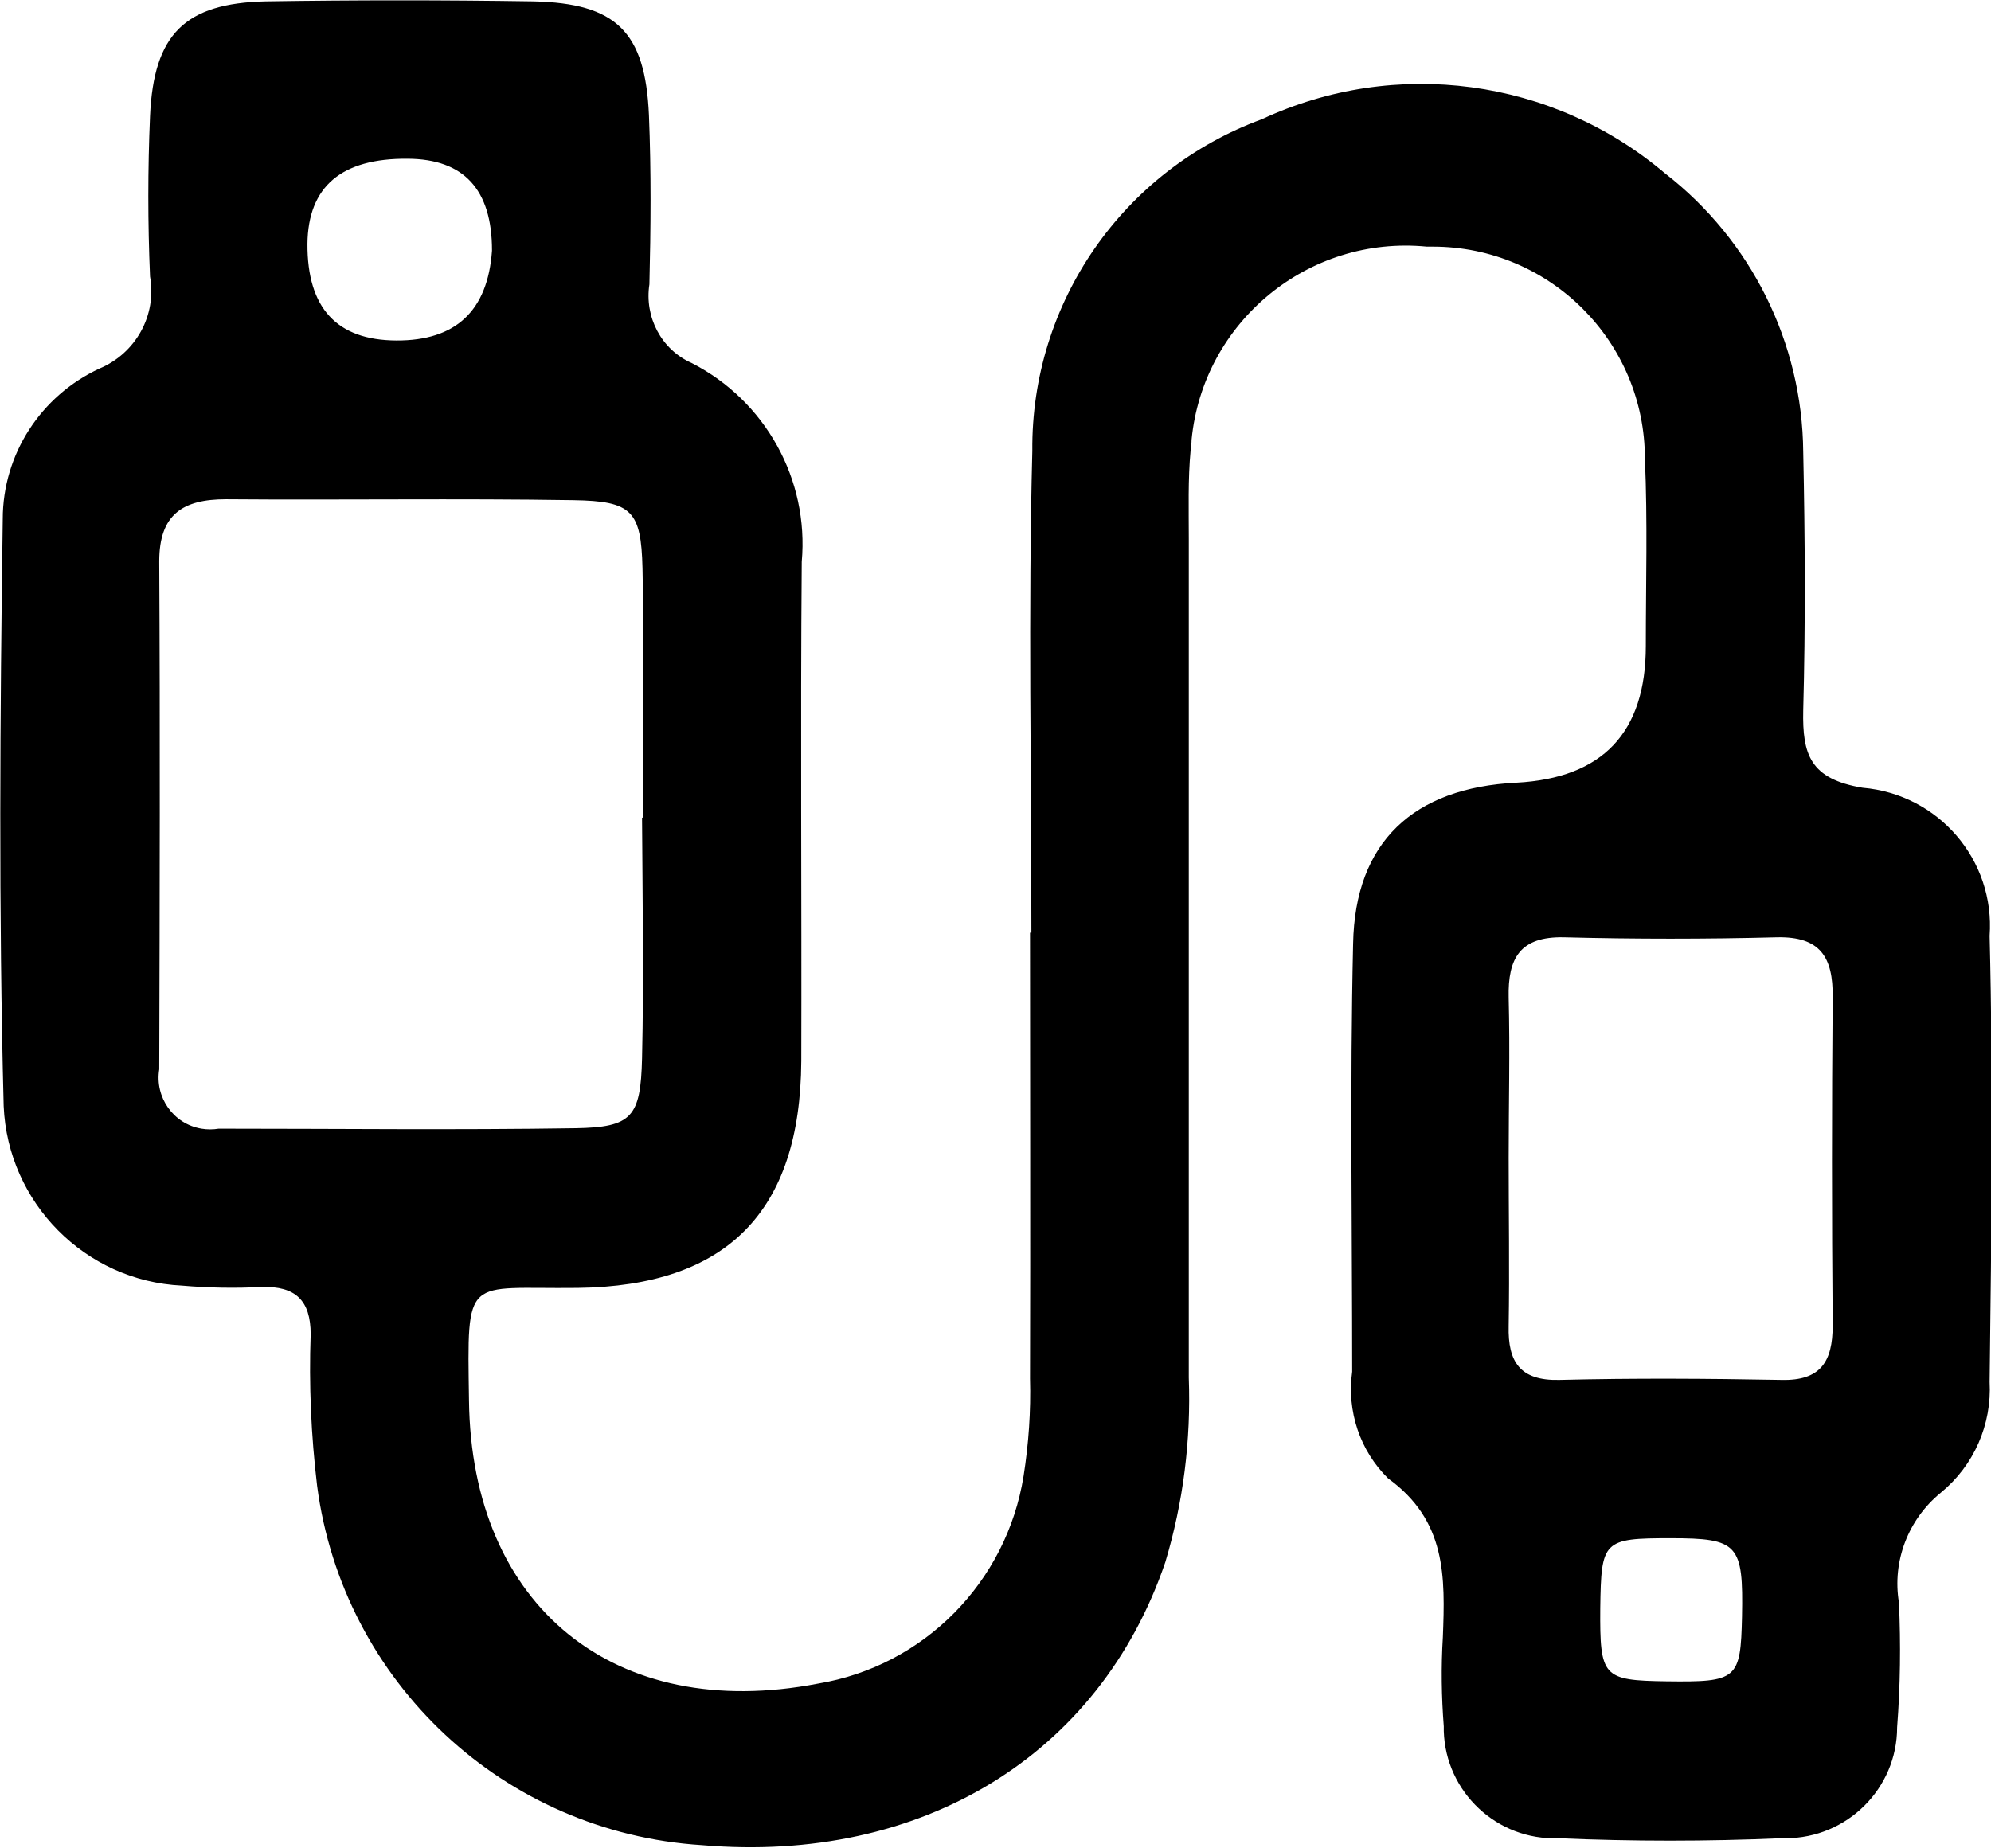
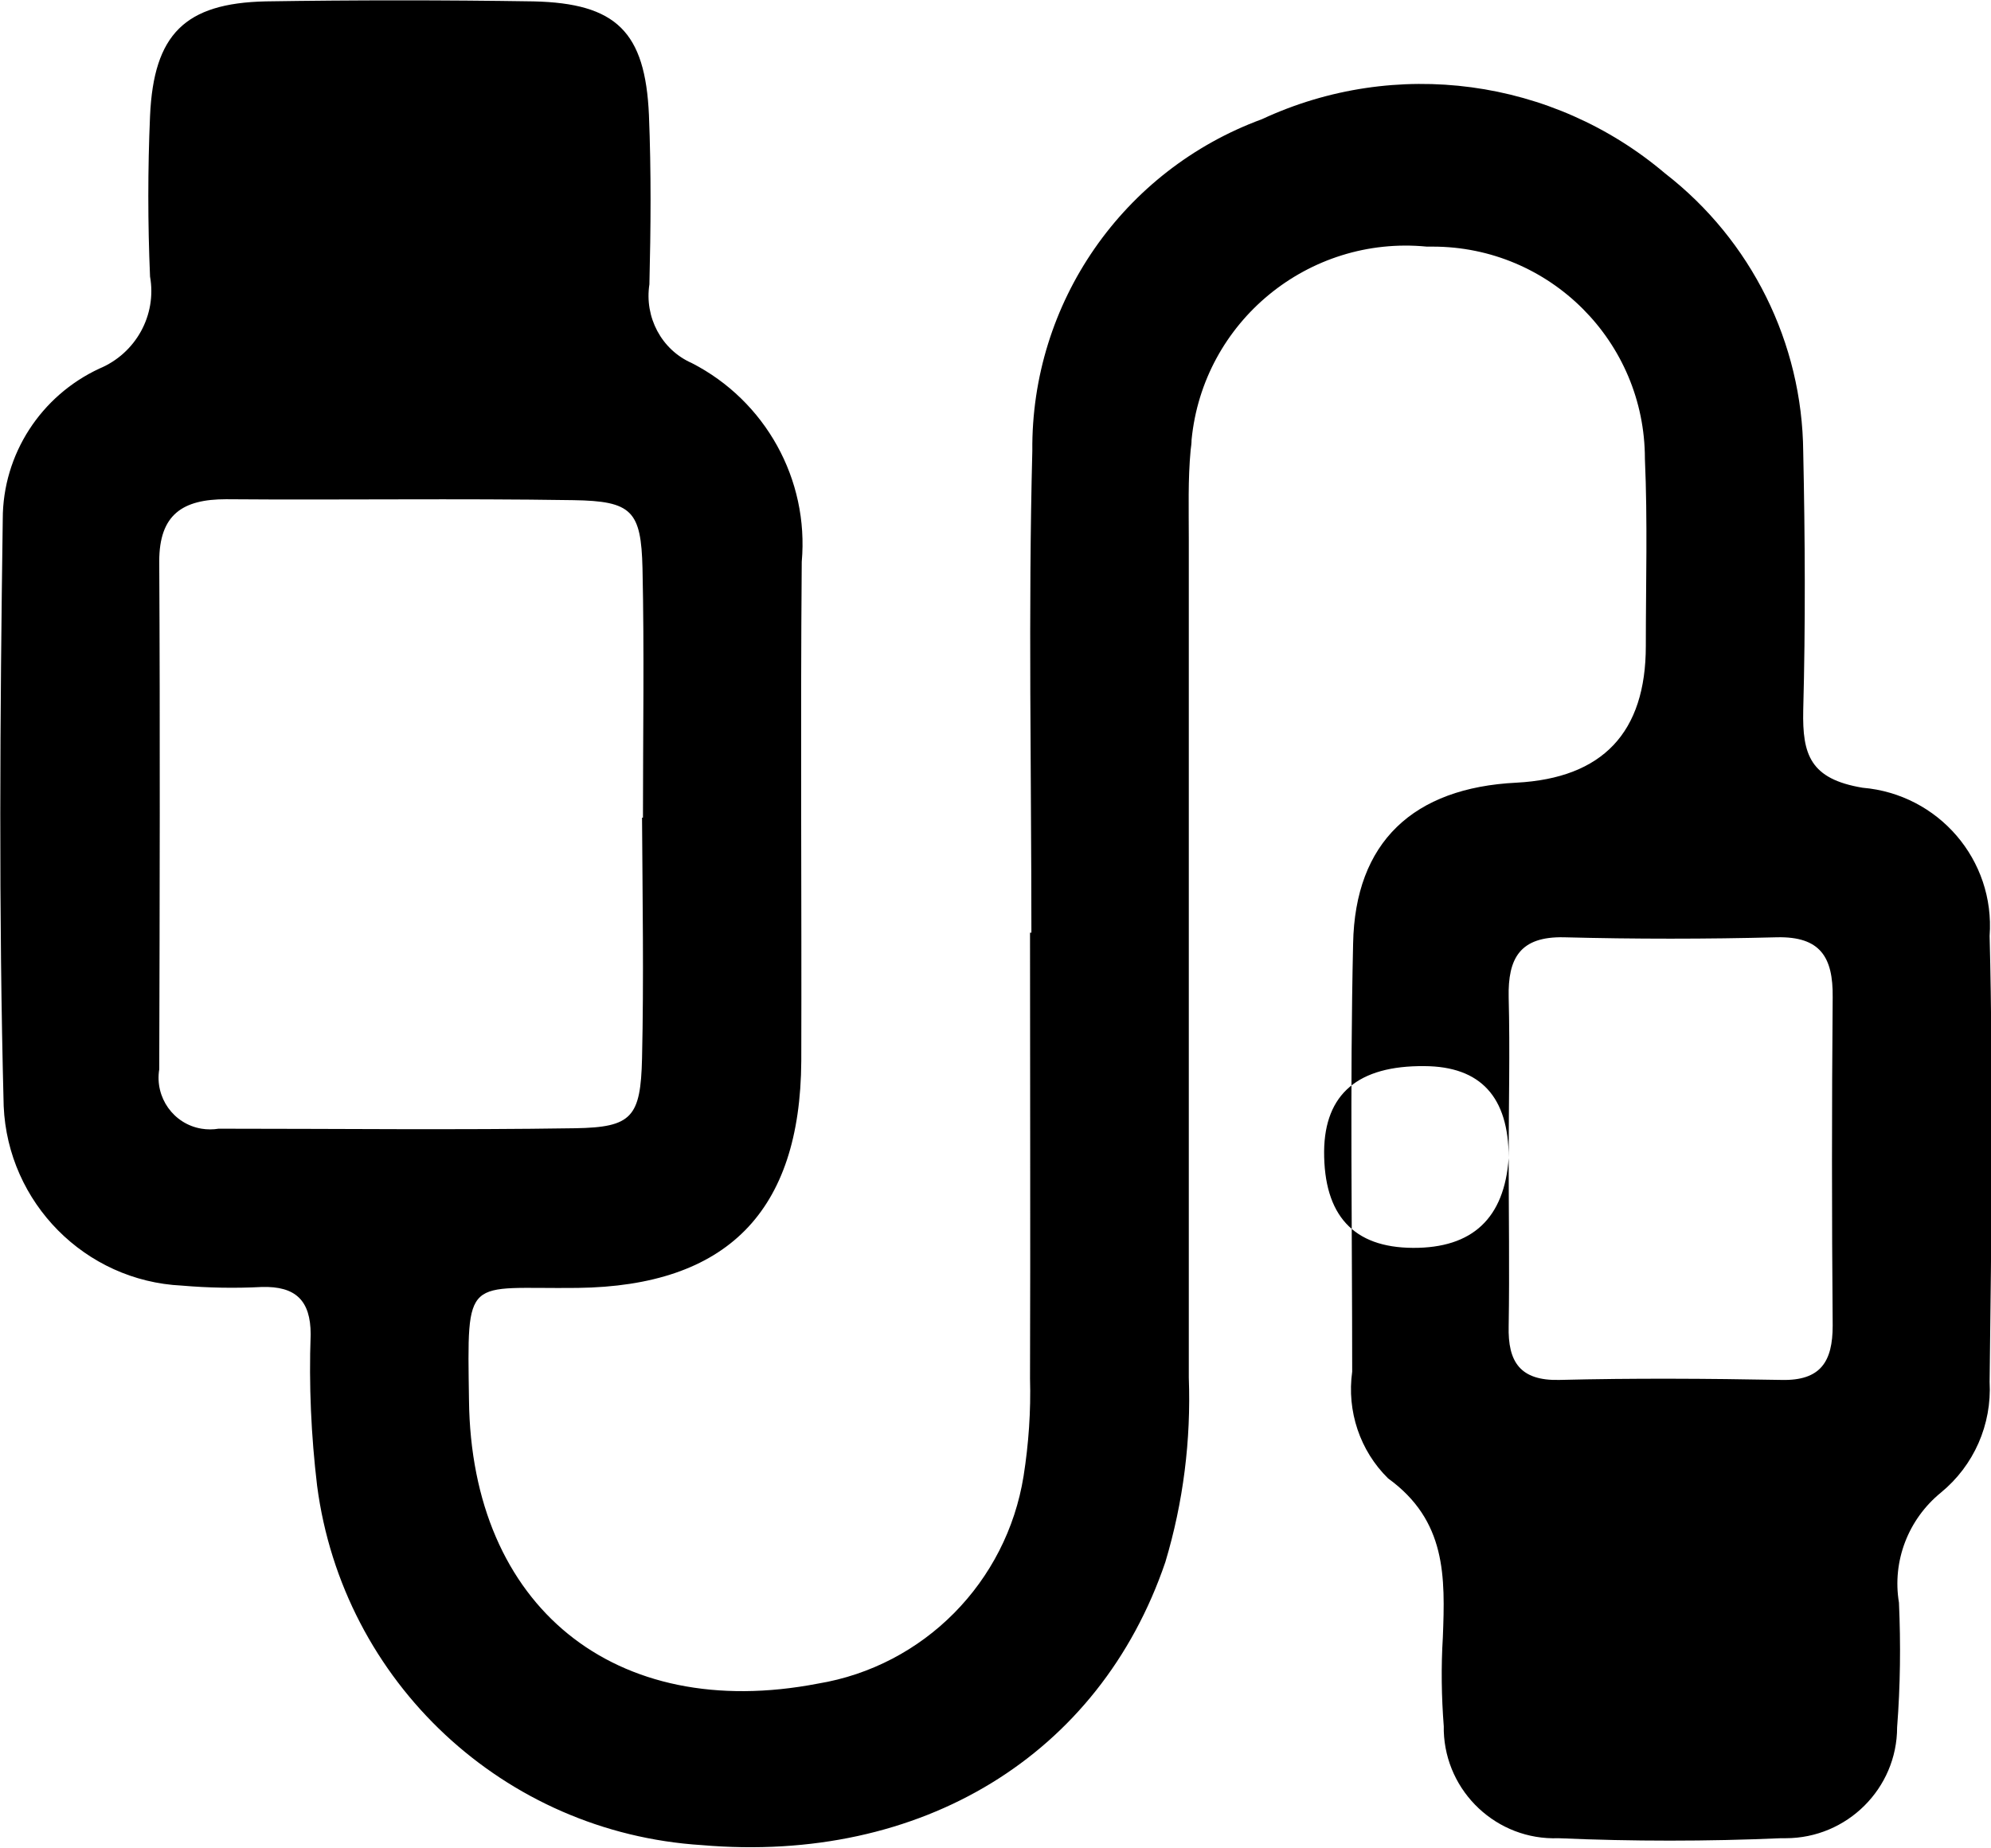
<svg xmlns="http://www.w3.org/2000/svg" id="Capa_2" data-name="Capa 2" viewBox="0 0 43.26 40.17">
  <g id="Capa_1-2" data-name="Capa 1">
-     <path id="Trazado_111" data-name="Trazado 111" d="m22.41,20.27c0-3.49-.07-6.98.02-10.47-.03-3.22,1.97-6.1,4.99-7.21,2.9-1.35,6.32-.89,8.76,1.18,1.87,1.45,2.98,3.68,3,6.05.04,1.87.05,3.75,0,5.62-.02.96.15,1.49,1.29,1.68,1.65.14,2.88,1.57,2.76,3.22.08,3.23.04,6.46,0,9.69.05.93-.34,1.82-1.06,2.41-.71.58-1.06,1.49-.91,2.39.04.9.03,1.81-.04,2.71,0,1.33-1.09,2.41-2.42,2.41-.03,0-.07,0-.1,0-1.61.07-3.23.07-4.84,0-1.33.05-2.45-1-2.49-2.33,0-.03,0-.07,0-.1-.05-.64-.06-1.29-.02-1.94.05-1.31.08-2.53-1.19-3.45-.61-.6-.9-1.46-.78-2.32,0-3.1-.05-6.2.02-9.3.04-2.21,1.31-3.39,3.55-3.5q2.81-.15,2.81-2.97c0-1.36.04-2.72-.02-4.07,0-2.54-2.06-4.61-4.61-4.61-.04,0-.09,0-.13,0-2.57-.25-4.86,1.63-5.11,4.2,0,.07-.01.15-.02.22-.06.64-.04,1.29-.04,1.94,0,6.07,0,12.15,0,18.22.05,1.36-.12,2.71-.51,4.01-1.43,4.2-5.3,6.56-10.07,6.15-4.3-.27-7.8-3.54-8.36-7.81-.13-1.09-.18-2.19-.14-3.29,0-.74-.33-1.05-1.06-1.03-.58.03-1.16.02-1.74-.03-2.1-.1-3.78-1.8-3.87-3.9C-.03,19.81,0,15.54.06,11.28c0-1.41.83-2.68,2.1-3.27.79-.33,1.25-1.16,1.1-2-.05-1.16-.05-2.33,0-3.49C3.34.74,4.02.07,5.77.03,7.71,0,9.65,0,11.59.03c1.8.04,2.43.66,2.51,2.47.05,1.23.04,2.46.01,3.68-.11.71.26,1.42.92,1.71,1.6.82,2.55,2.53,2.39,4.32-.03,3.62,0,7.24-.01,10.85-.02,3.28-1.62,4.89-4.86,4.93-2.45.03-2.4-.33-2.36,2.44.05,4.49,3.17,7.01,7.58,6.16,2.3-.38,4.1-2.2,4.47-4.51.11-.7.16-1.41.14-2.12.01-3.23,0-6.46,0-9.69h.03Zm-8.44-2.5c0-1.81.03-3.62-.01-5.42-.03-1.25-.23-1.46-1.5-1.48-2.52-.04-5.04,0-7.55-.02-.94,0-1.45.33-1.45,1.35.02,3.68.01,7.36,0,11.04-.1.61.31,1.19.92,1.29.12.02.25.02.37,0,2.58,0,5.17.03,7.75-.01,1.23-.02,1.42-.24,1.45-1.52.04-1.74.01-3.49,0-5.23m18.83,7.38h0c0,1.22.02,2.45,0,3.67-.02.78.25,1.19,1.1,1.17,1.61-.04,3.22-.03,4.83,0,.85.02,1.11-.4,1.11-1.18-.02-2.38-.02-4.76,0-7.14.01-.87-.27-1.32-1.21-1.3-1.54.04-3.09.04-4.63,0-.95-.02-1.22.45-1.2,1.31.03,1.16,0,2.32,0,3.48M10.69,5.44q0-1.98-1.83-1.99-2.16-.02-2.18,1.85-.01,2.09,1.93,2.1t2.08-1.95m25.52,31.09c1.54.02,1.61-.04,1.64-1.41.03-1.57-.08-1.7-1.55-1.7s-1.51.05-1.53,1.52c-.01,1.5.05,1.57,1.44,1.59" />
+     <path id="Trazado_111" data-name="Trazado 111" d="m22.41,20.27c0-3.49-.07-6.98.02-10.47-.03-3.22,1.97-6.1,4.99-7.21,2.9-1.35,6.32-.89,8.76,1.18,1.87,1.45,2.98,3.68,3,6.05.04,1.87.05,3.75,0,5.62-.02.96.15,1.49,1.29,1.68,1.65.14,2.88,1.57,2.76,3.22.08,3.23.04,6.46,0,9.69.05.93-.34,1.82-1.06,2.41-.71.58-1.06,1.49-.91,2.39.04.9.03,1.81-.04,2.71,0,1.33-1.09,2.41-2.42,2.41-.03,0-.07,0-.1,0-1.61.07-3.23.07-4.84,0-1.33.05-2.45-1-2.49-2.33,0-.03,0-.07,0-.1-.05-.64-.06-1.29-.02-1.94.05-1.31.08-2.53-1.19-3.45-.61-.6-.9-1.46-.78-2.32,0-3.1-.05-6.2.02-9.3.04-2.21,1.31-3.39,3.55-3.5q2.81-.15,2.81-2.97c0-1.36.04-2.72-.02-4.07,0-2.54-2.06-4.61-4.61-4.61-.04,0-.09,0-.13,0-2.57-.25-4.86,1.63-5.11,4.2,0,.07-.01.15-.02.22-.06.64-.04,1.29-.04,1.94,0,6.07,0,12.15,0,18.22.05,1.36-.12,2.71-.51,4.01-1.43,4.2-5.3,6.56-10.07,6.15-4.3-.27-7.8-3.54-8.36-7.81-.13-1.09-.18-2.19-.14-3.29,0-.74-.33-1.05-1.06-1.03-.58.03-1.16.02-1.74-.03-2.1-.1-3.78-1.8-3.87-3.9C-.03,19.81,0,15.54.06,11.28c0-1.41.83-2.68,2.1-3.27.79-.33,1.25-1.16,1.1-2-.05-1.16-.05-2.33,0-3.49C3.34.74,4.02.07,5.77.03,7.71,0,9.65,0,11.59.03c1.8.04,2.43.66,2.51,2.47.05,1.23.04,2.46.01,3.68-.11.71.26,1.42.92,1.71,1.6.82,2.55,2.53,2.39,4.32-.03,3.62,0,7.24-.01,10.85-.02,3.28-1.62,4.89-4.86,4.93-2.45.03-2.4-.33-2.36,2.44.05,4.49,3.17,7.01,7.58,6.16,2.3-.38,4.1-2.2,4.47-4.51.11-.7.16-1.41.14-2.12.01-3.23,0-6.46,0-9.69h.03Zm-8.44-2.5c0-1.81.03-3.62-.01-5.42-.03-1.25-.23-1.46-1.5-1.48-2.52-.04-5.04,0-7.55-.02-.94,0-1.45.33-1.45,1.35.02,3.68.01,7.36,0,11.04-.1.61.31,1.19.92,1.29.12.02.25.02.37,0,2.58,0,5.17.03,7.75-.01,1.23-.02,1.42-.24,1.45-1.52.04-1.74.01-3.49,0-5.23m18.83,7.38h0c0,1.22.02,2.45,0,3.67-.02.78.25,1.19,1.1,1.17,1.61-.04,3.22-.03,4.83,0,.85.02,1.11-.4,1.11-1.18-.02-2.38-.02-4.76,0-7.14.01-.87-.27-1.32-1.21-1.3-1.54.04-3.09.04-4.63,0-.95-.02-1.22.45-1.2,1.31.03,1.16,0,2.32,0,3.48q0-1.98-1.83-1.99-2.16-.02-2.18,1.85-.01,2.09,1.93,2.1t2.08-1.95m25.52,31.09c1.54.02,1.61-.04,1.64-1.41.03-1.57-.08-1.7-1.55-1.7s-1.51.05-1.53,1.52c-.01,1.5.05,1.57,1.44,1.59" />
  </g>
</svg>